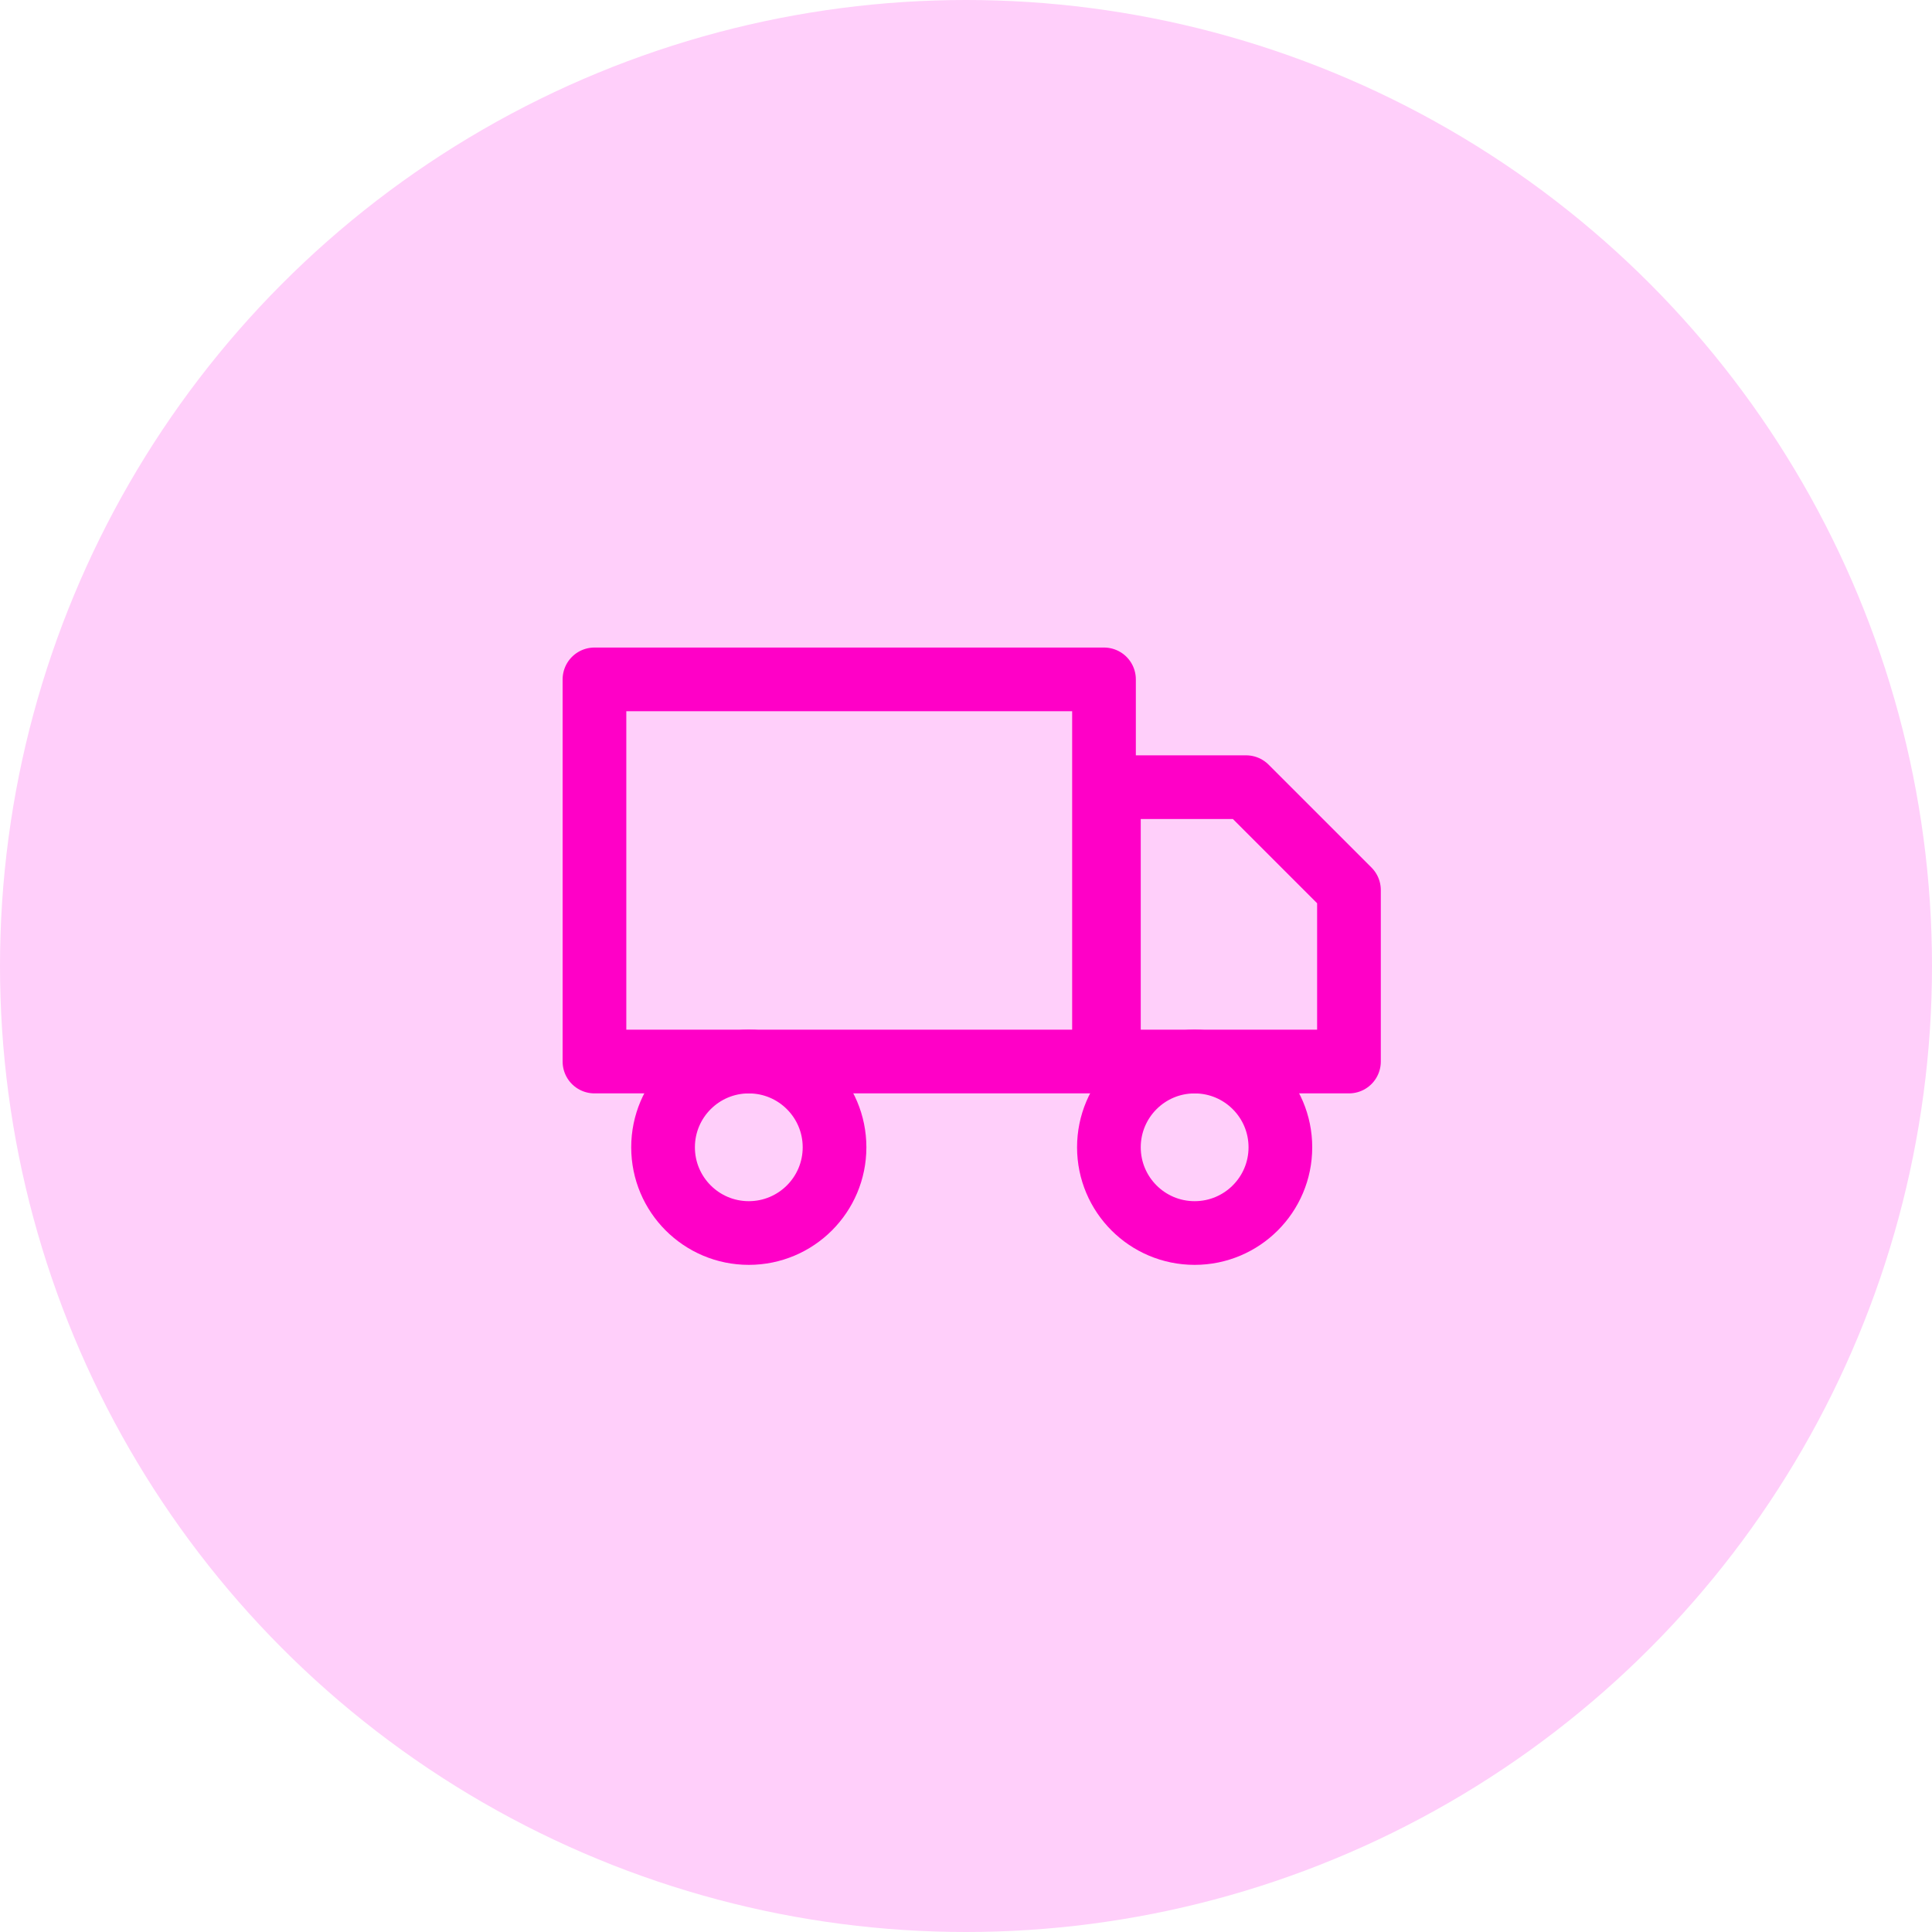
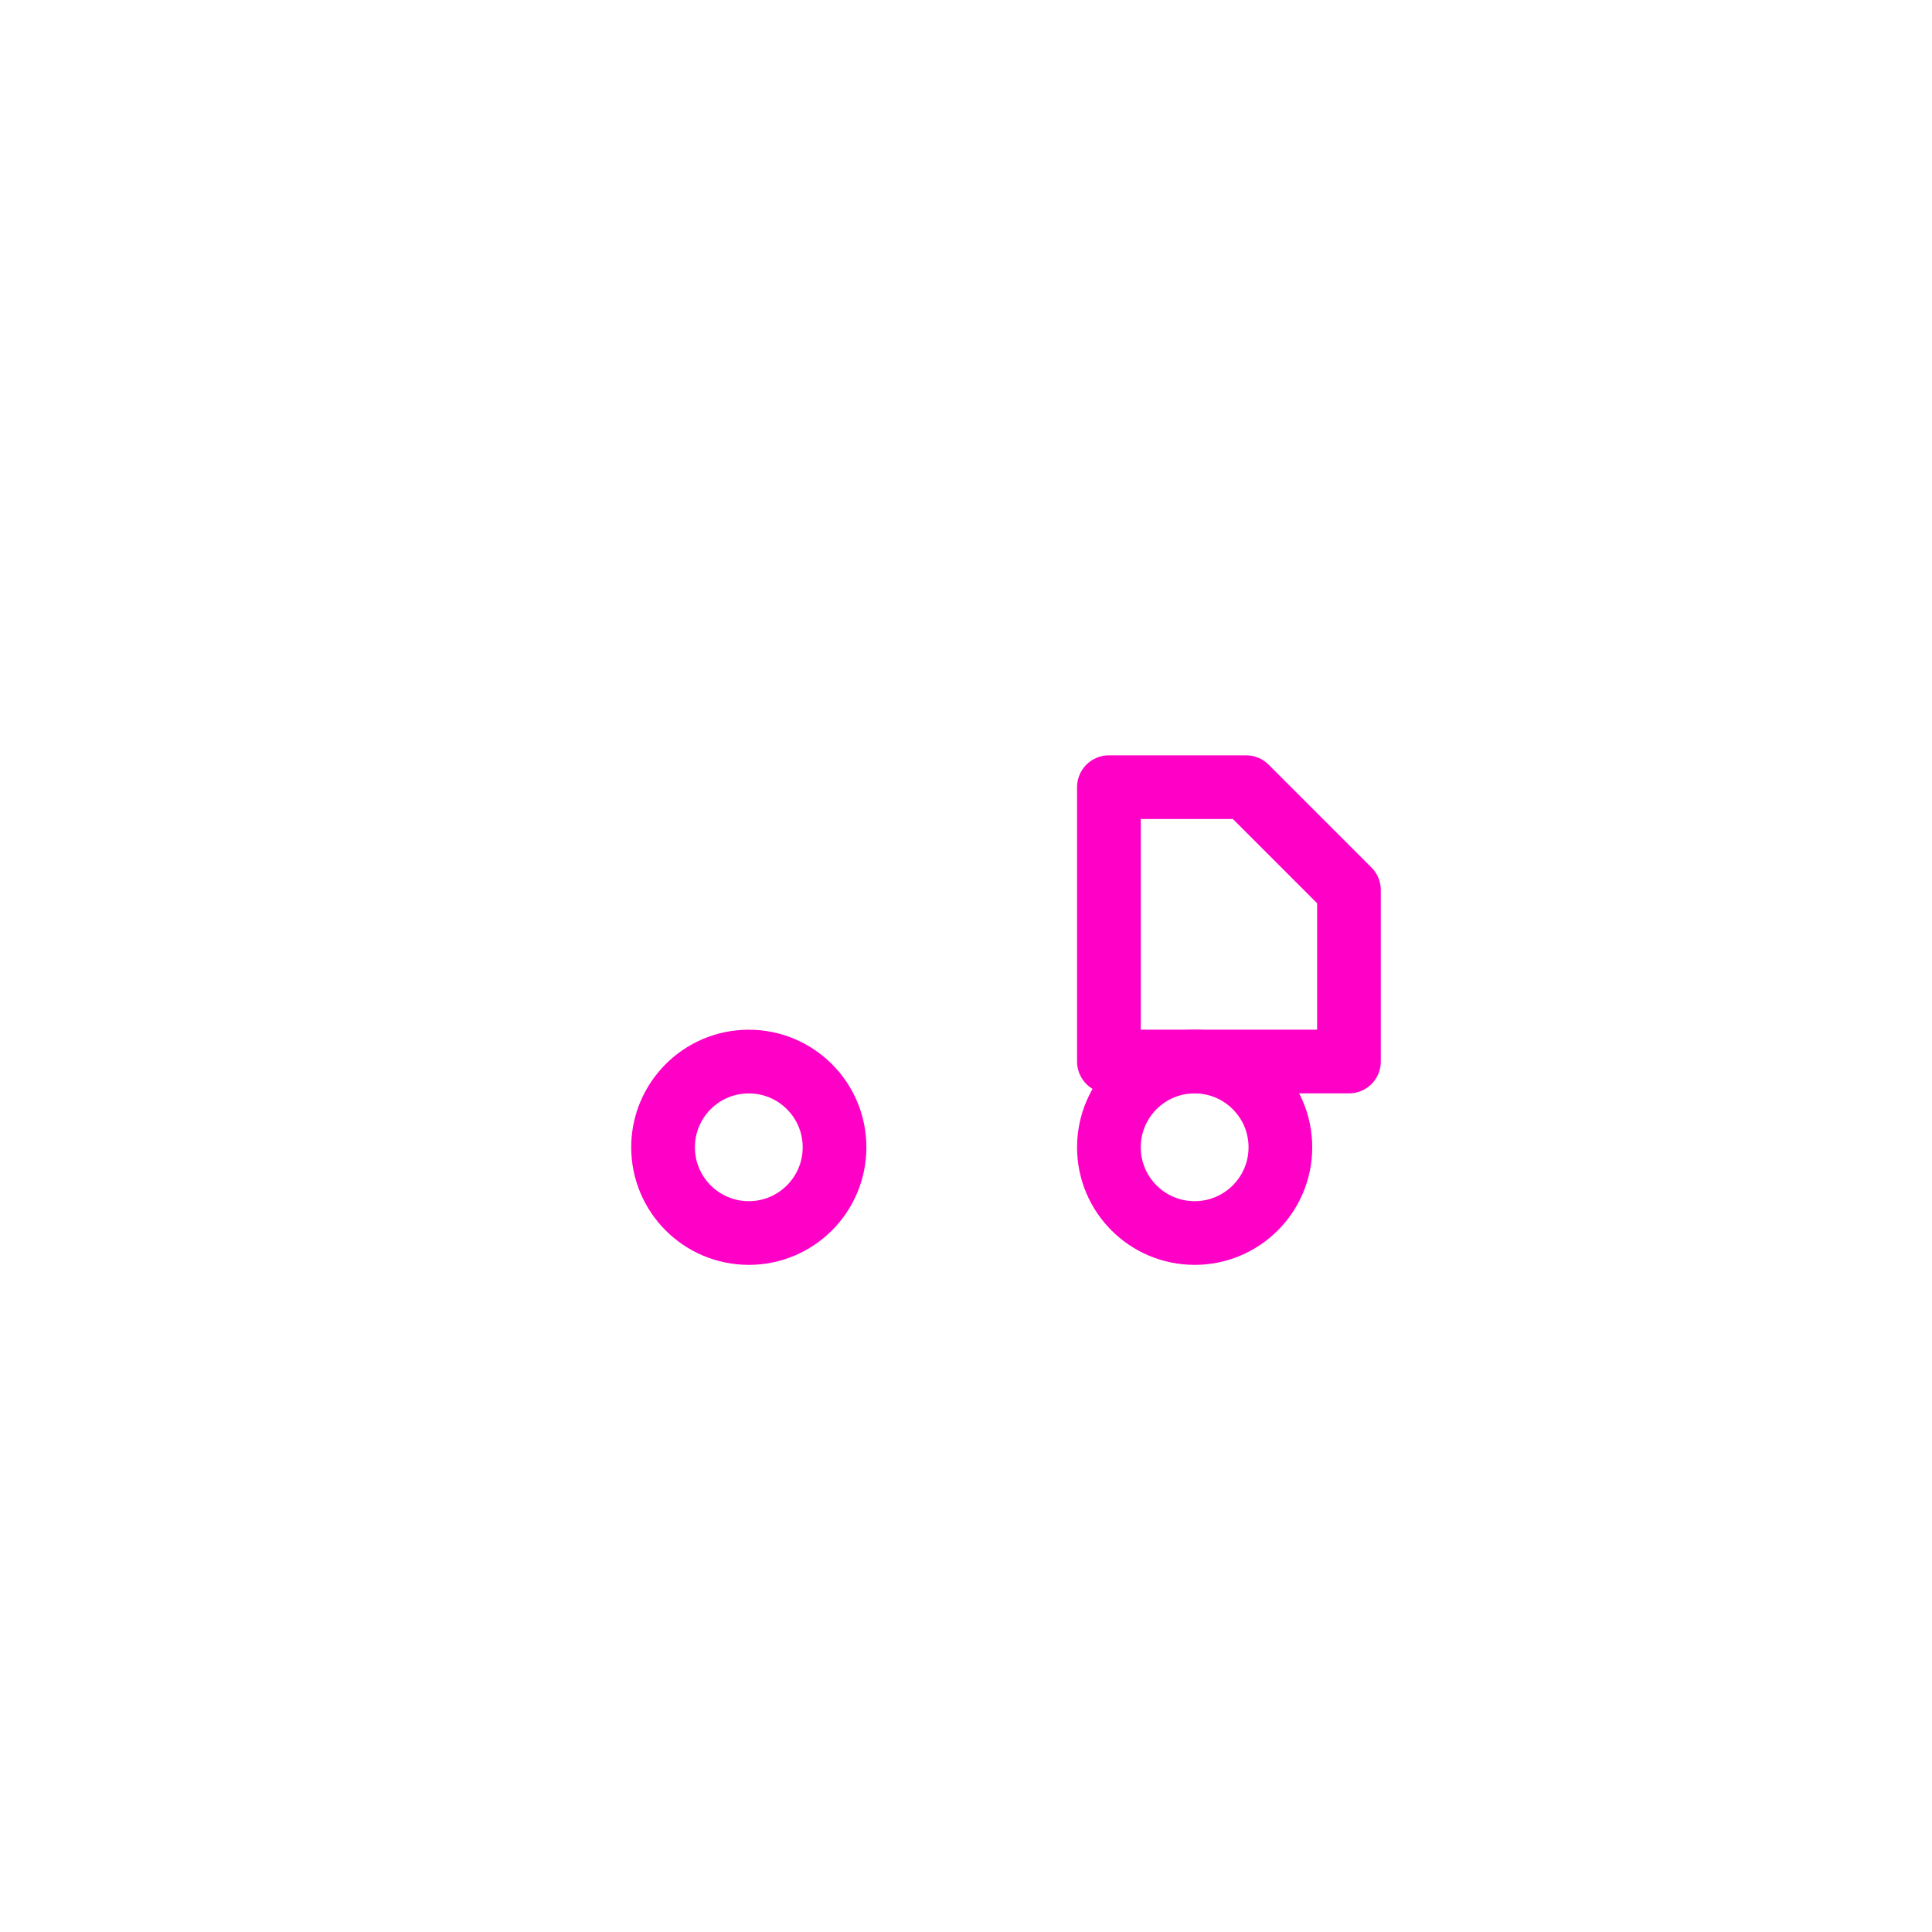
<svg xmlns="http://www.w3.org/2000/svg" width="91" height="91" viewBox="0 0 91 91" fill="none">
-   <circle cx="45.5" cy="45.5" r="45.5" fill="#FFCFFA" />
-   <path d="M52 32H28V50H52V32Z" stroke="#FF00C7" stroke-width="3" stroke-linecap="round" stroke-linejoin="round" />
  <path d="M52.231 37.077H58.692L63.538 41.923V50H52.231V37.077Z" stroke="#FF00C7" stroke-width="3" stroke-linecap="round" stroke-linejoin="round" />
  <path d="M35.269 58.077C37.5 58.077 39.308 56.269 39.308 54.039C39.308 51.809 37.5 50.001 35.269 50.001C33.039 50.001 31.231 51.809 31.231 54.039C31.231 56.269 33.039 58.077 35.269 58.077Z" stroke="#FF00C7" stroke-width="3" stroke-linecap="round" stroke-linejoin="round" />
  <path d="M56.269 58.077C58.5 58.077 60.308 56.269 60.308 54.039C60.308 51.809 58.5 50.001 56.269 50.001C54.039 50.001 52.231 51.809 52.231 54.039C52.231 56.269 54.039 58.077 56.269 58.077Z" stroke="#FF00C7" stroke-width="3" stroke-linecap="round" stroke-linejoin="round" />
</svg>